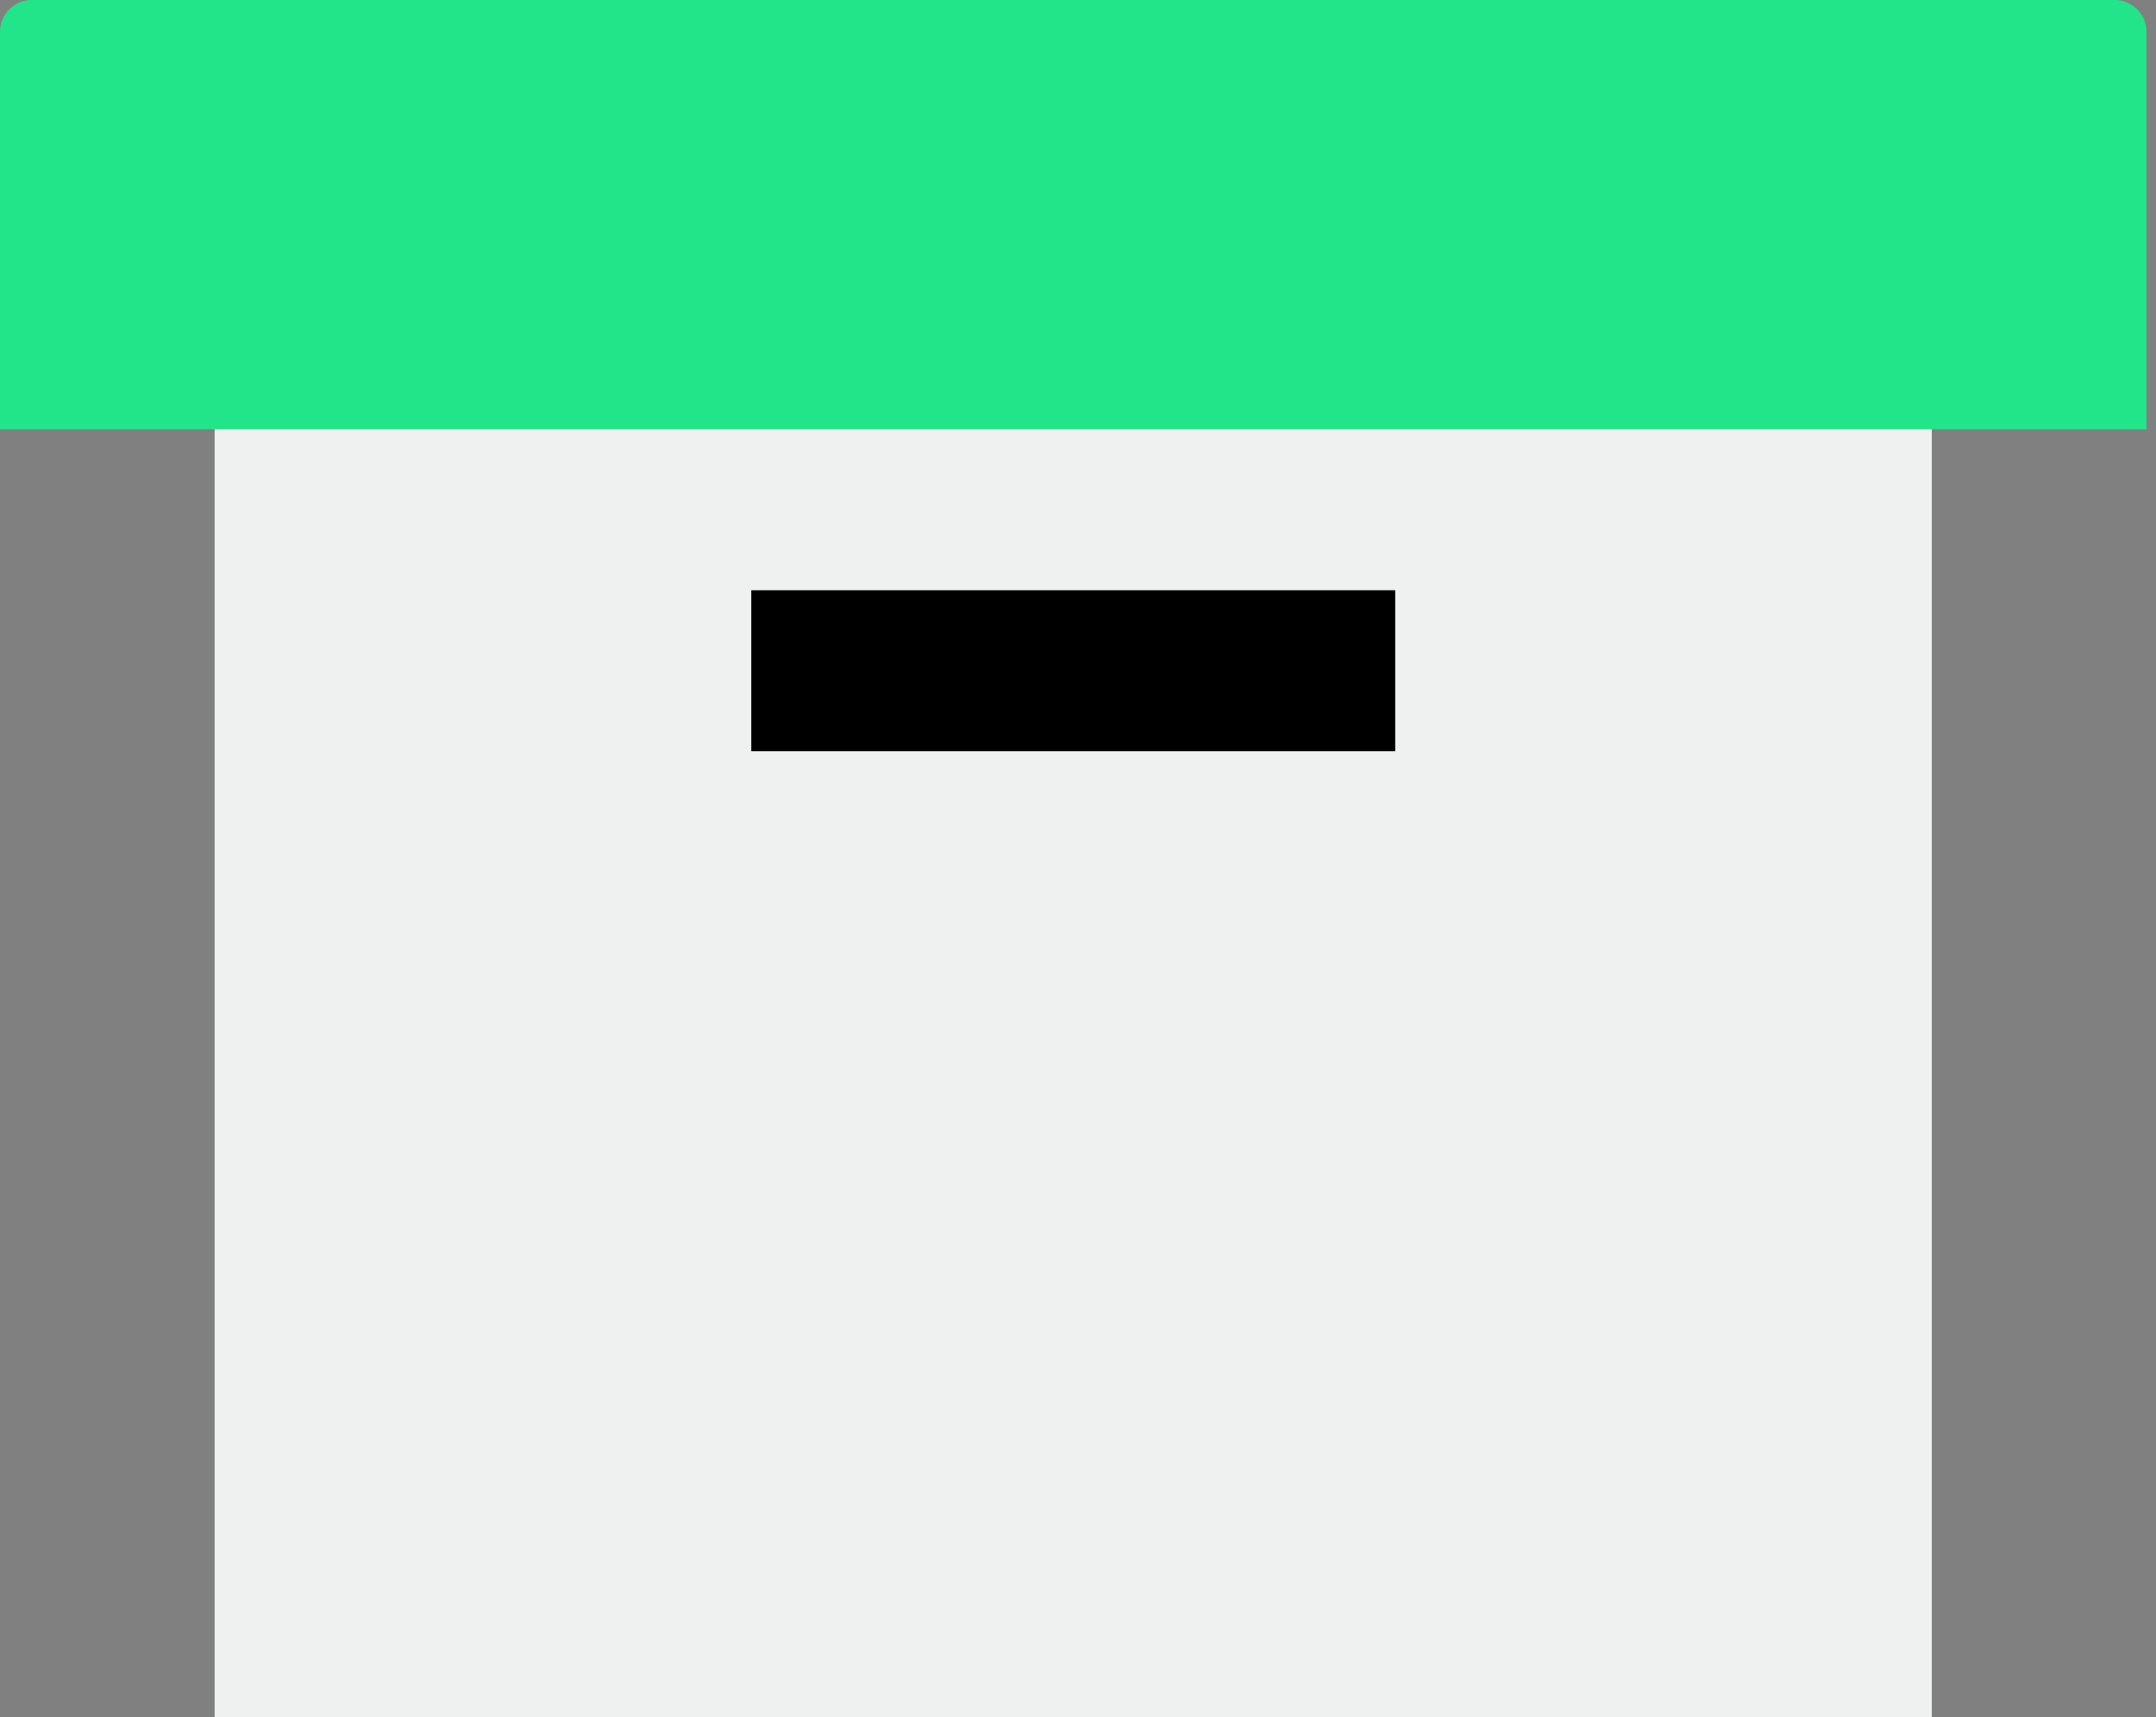
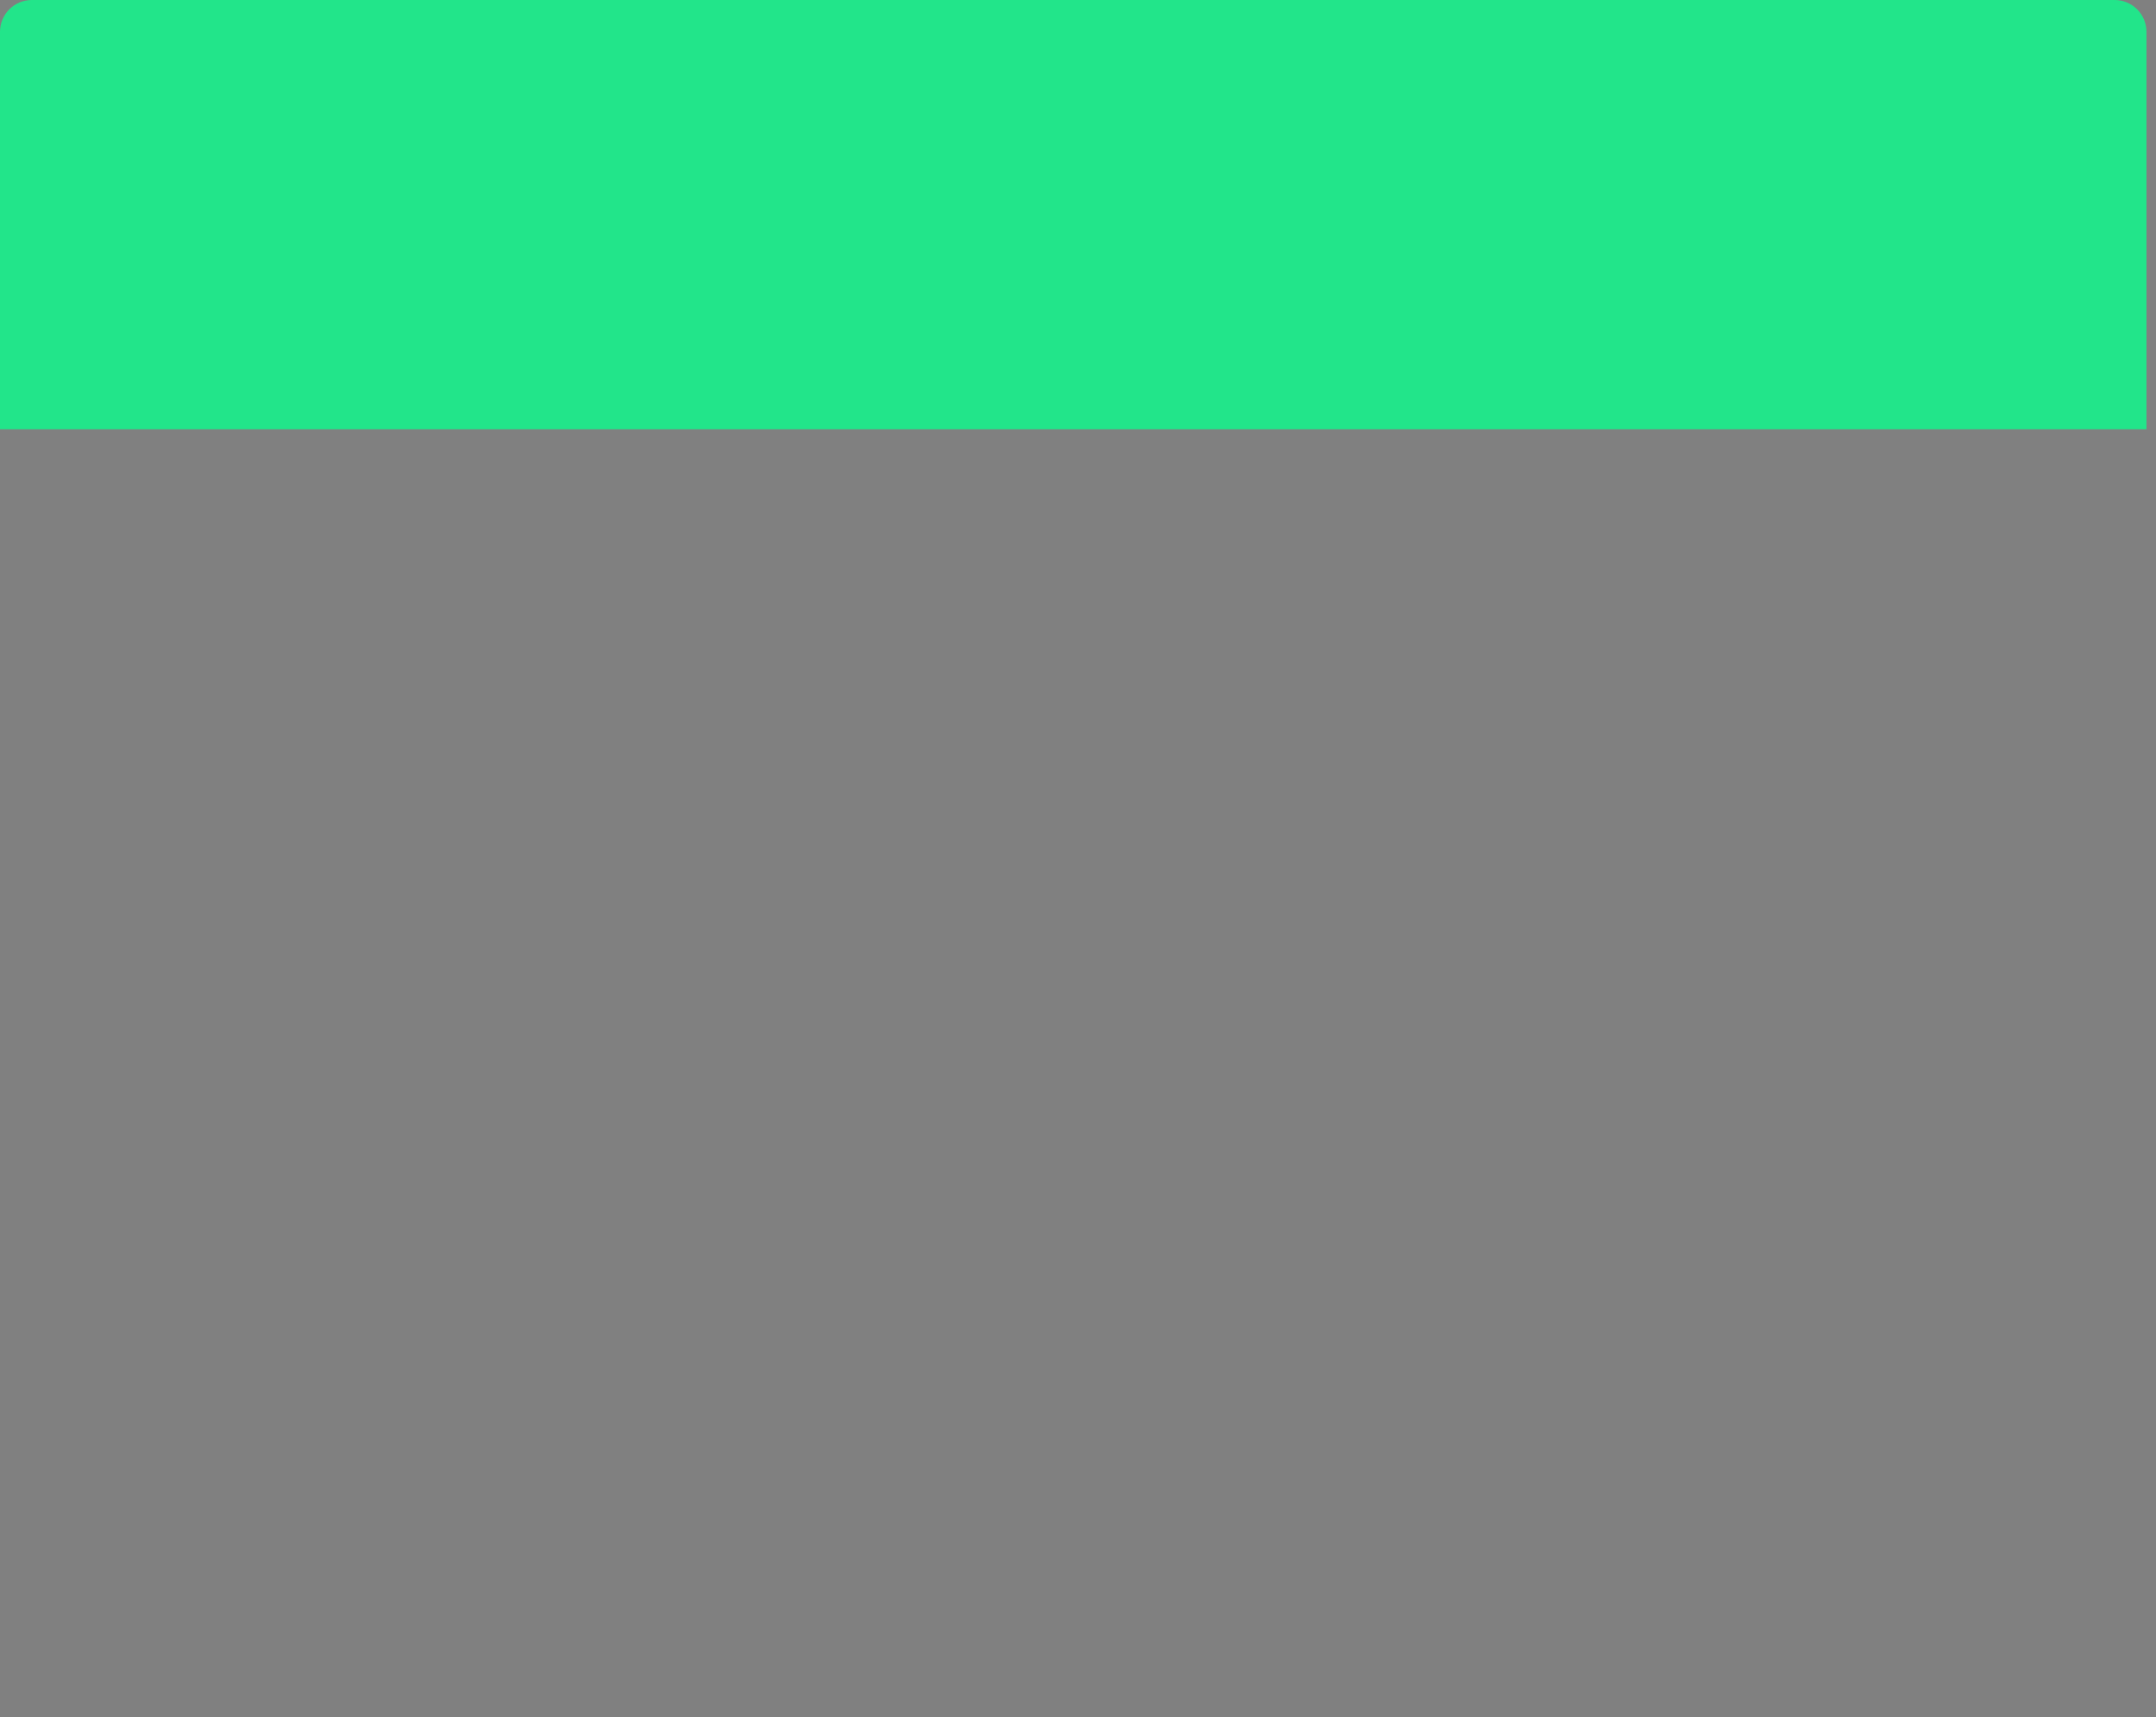
<svg xmlns="http://www.w3.org/2000/svg" width="113" height="90" viewBox="0 0 113 90" fill="none">
  <rect x="0" y="0" width="113" height="90" fill="#808080" stroke="none" />
  <path d="M0 22.5V1.667C0 1.225 0.176 0.801 0.488 0.488C0.801 0.176 1.225 0 1.667 0H110.833C111.275 0 111.699 0.176 112.012 0.488C112.324 0.801 112.5 1.225 112.5 1.667V22.5H0Z" fill="#22E58A" />
-   <path d="M101.25 22.5H11.25V90H101.25V22.5Z" fill="#EFF0F0" />
-   <path d="M73.125 30.937H39.375V39.374H73.125V30.937Z" fill="black" />
</svg>